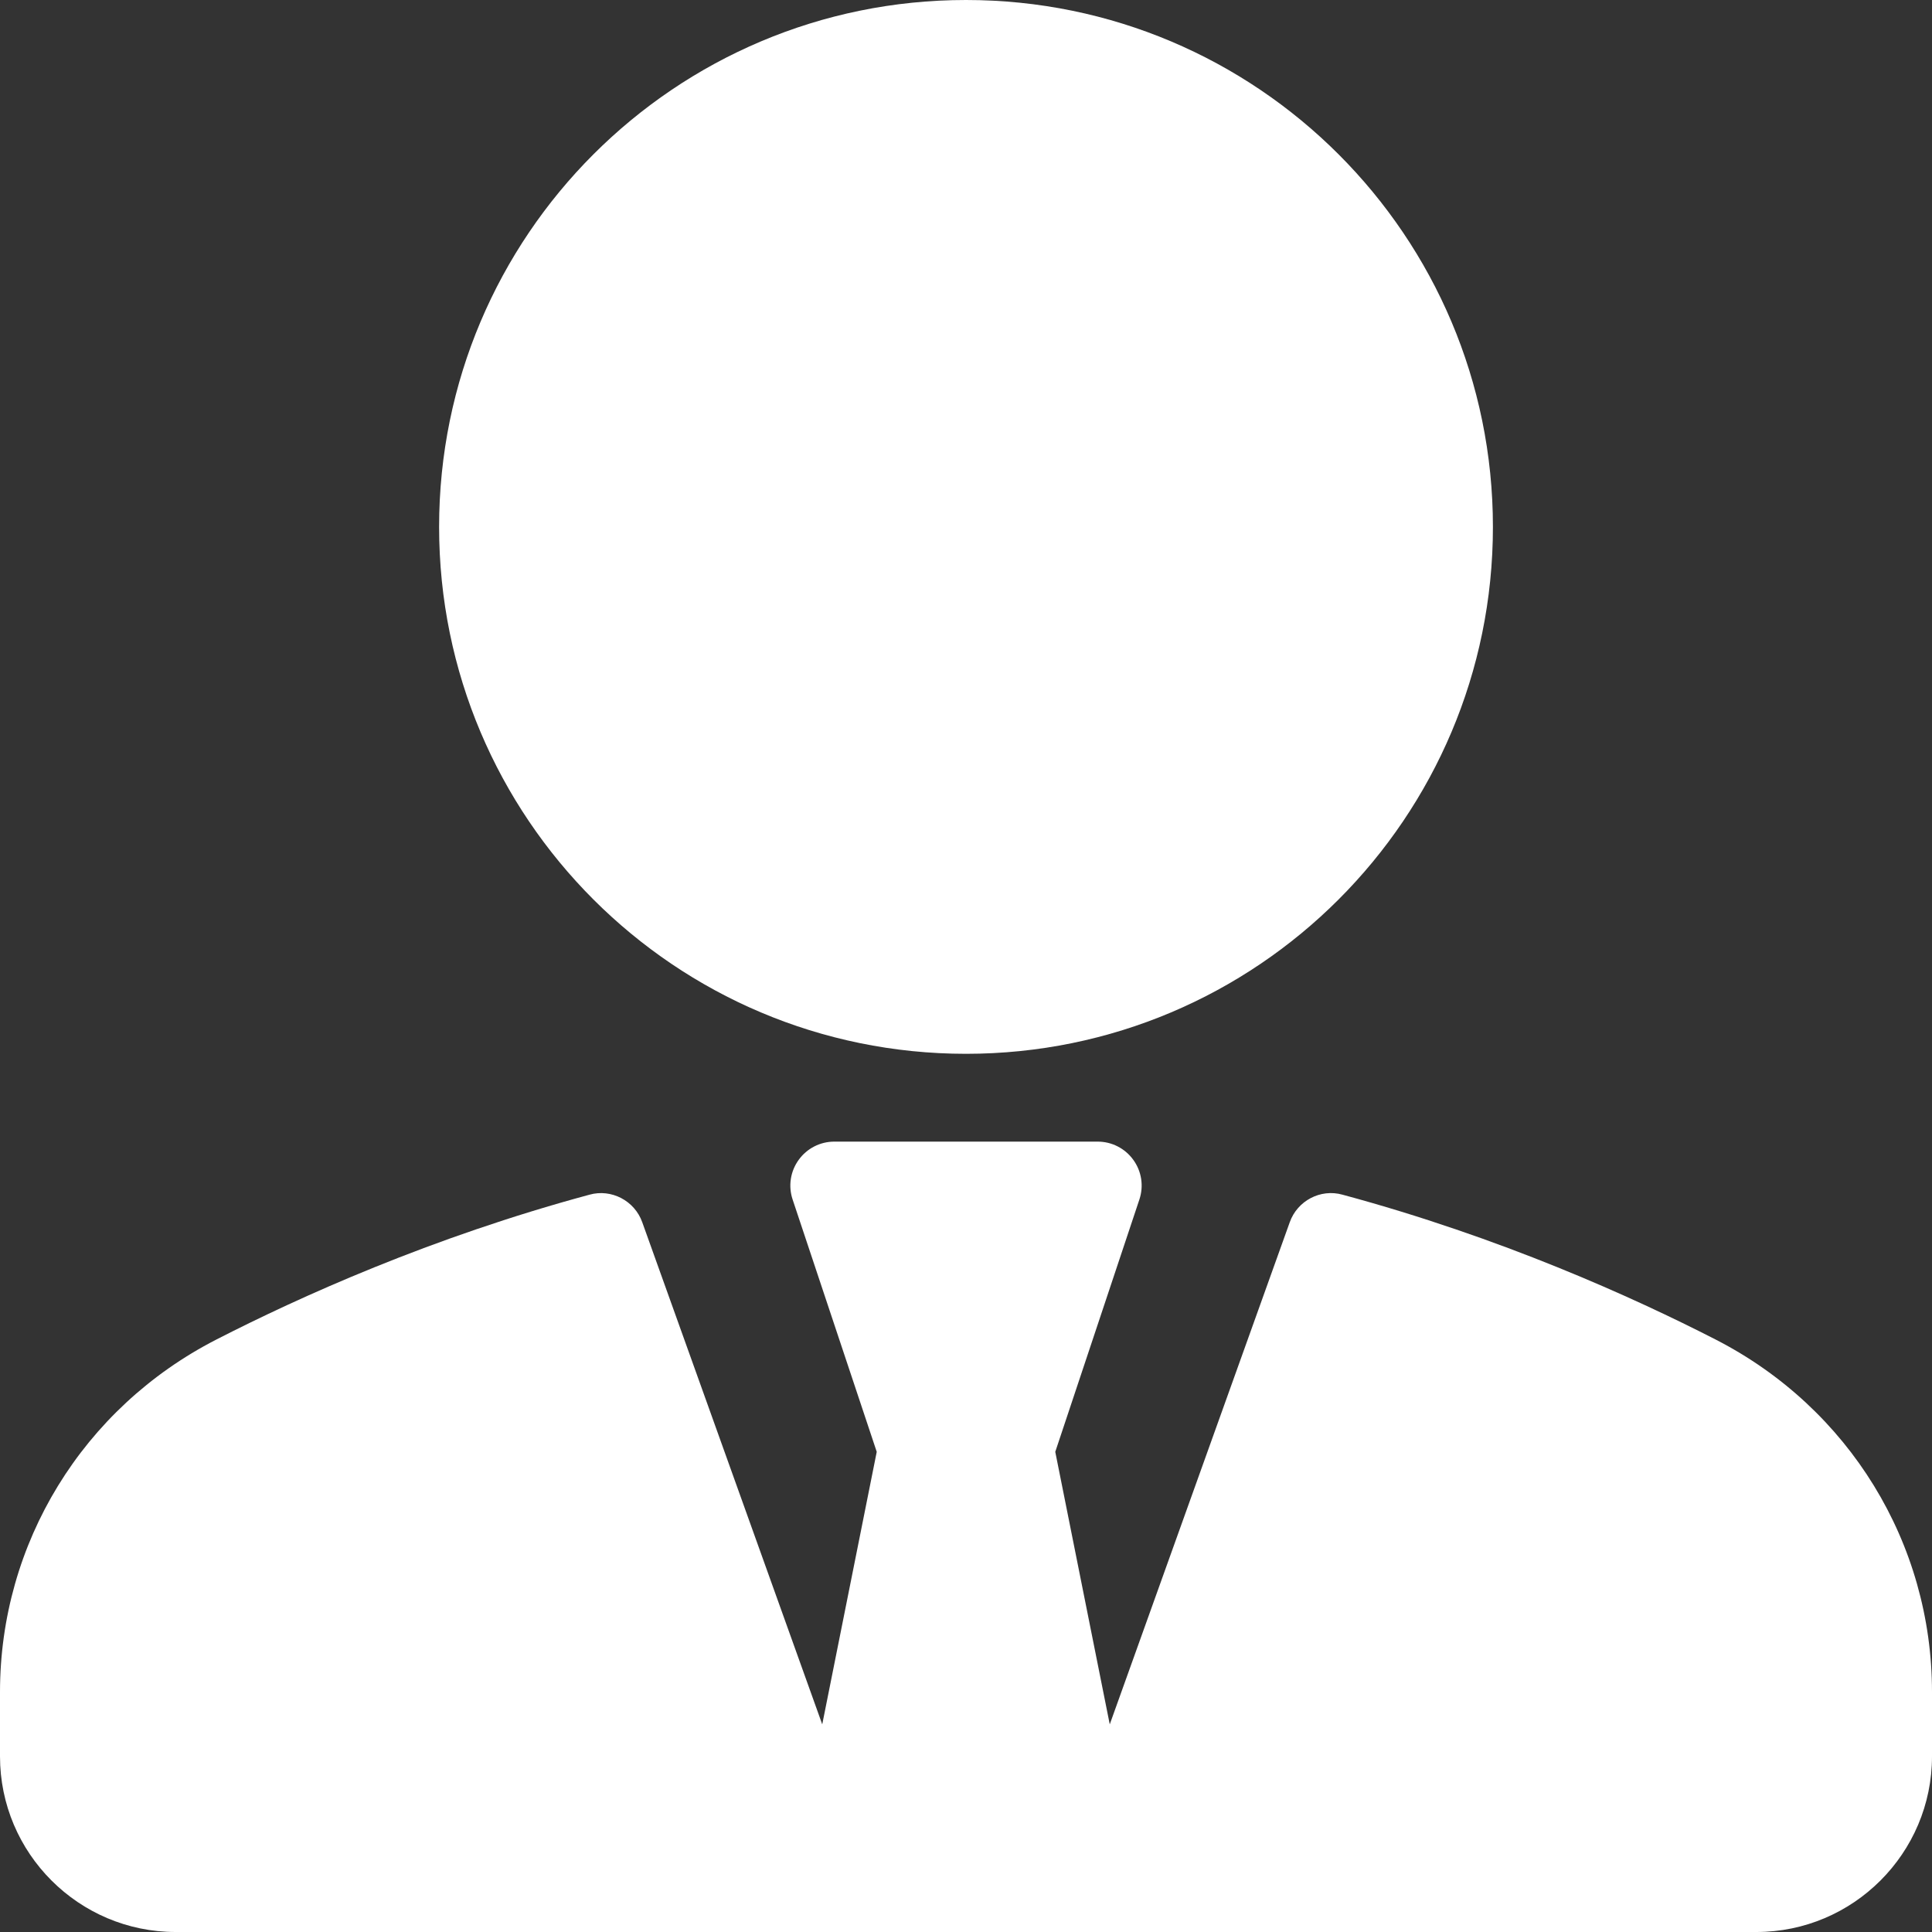
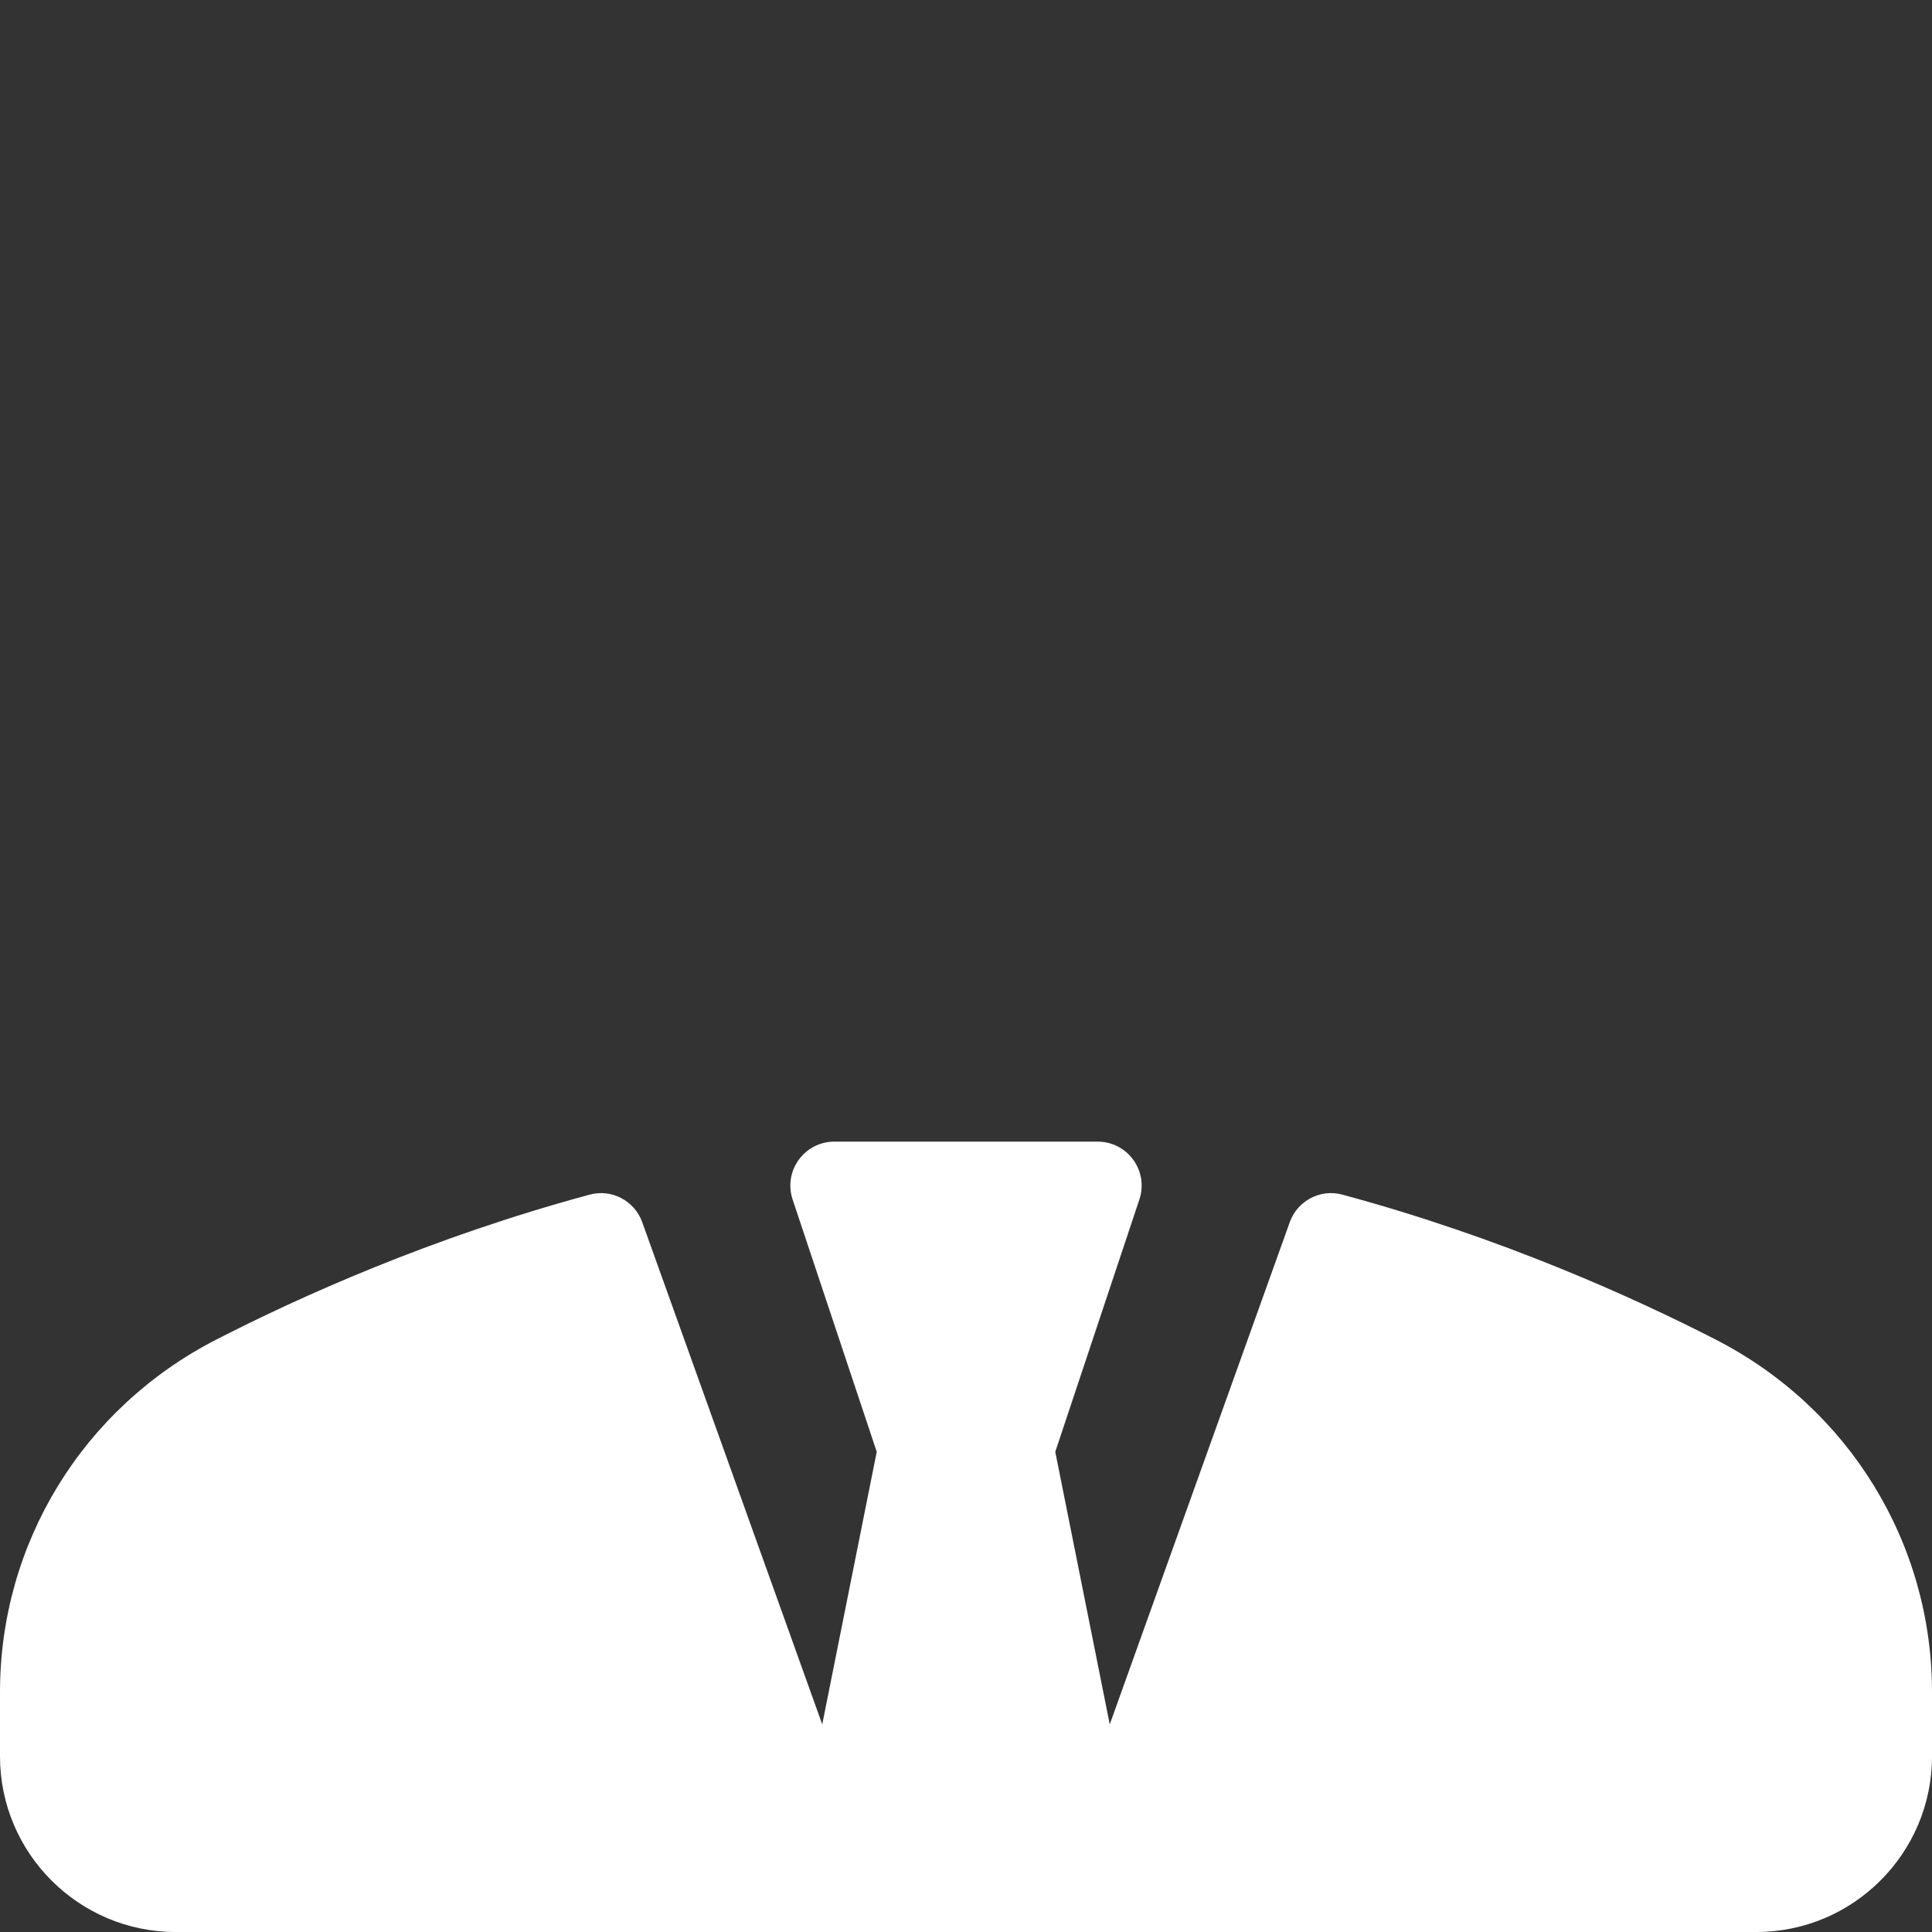
<svg xmlns="http://www.w3.org/2000/svg" width="93" height="93" viewBox="0 0 93 93" fill="none">
  <rect x="0" y="0" width="93" height="93" fill="#333333" stroke="none" />
-   <path d="M46.5 50.727C60.508 50.727 71.864 39.371 71.864 25.364C71.864 11.356 60.508 0 46.5 0C32.492 0 21.137 11.356 21.137 25.364C21.137 39.371 32.492 50.727 46.5 50.727Z" fill="white" />
  <path d="M82.597 64.487C78.601 62.437 72.235 59.562 64.623 57.508C63.566 57.211 62.451 57.799 62.084 58.835L53.42 83.005L50.797 69.886L54.847 57.737C54.953 57.419 54.982 57.08 54.931 56.749C54.88 56.417 54.751 56.103 54.554 55.832C54.359 55.56 54.102 55.339 53.803 55.186C53.506 55.033 53.176 54.954 52.841 54.954H40.159C39.824 54.954 39.494 55.033 39.197 55.186C38.898 55.339 38.641 55.56 38.446 55.832C38.249 56.103 38.12 56.417 38.069 56.749C38.018 57.08 38.047 57.419 38.153 57.737L42.203 69.886L39.58 83.005L30.916 58.835C30.549 57.799 29.43 57.213 28.377 57.508C20.765 59.562 14.399 62.437 10.403 64.487C3.988 67.781 0 74.283 0 81.451V84.545C0 89.208 3.794 93 8.455 93H84.545C89.206 93 93 89.208 93 84.545V81.451C93 74.283 89.012 67.781 82.597 64.487Z" fill="white" />
</svg>